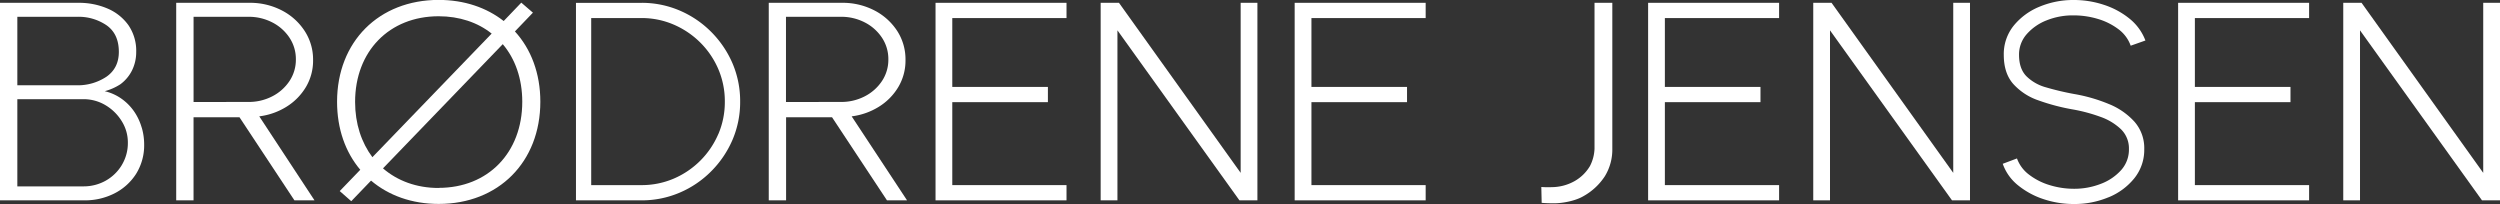
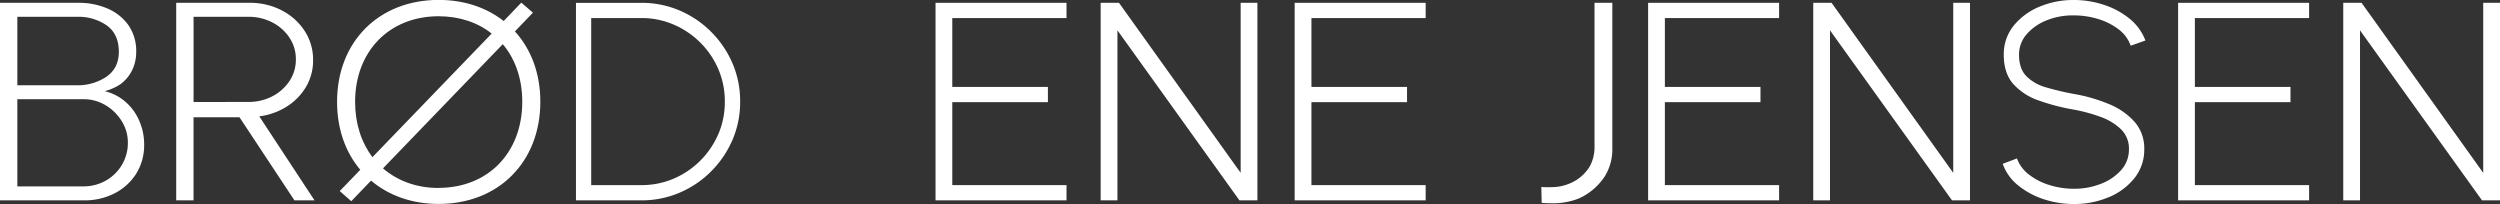
<svg xmlns="http://www.w3.org/2000/svg" id="Layer_1" data-name="Layer 1" viewBox="0 0 1153.62 94.15">
  <rect x="0" y="0" width="1153.62" height="94.15" fill="#333333" stroke="none" />
  <defs>
    <style>.cls-1{fill:none;}.cls-2{fill:#fff;}.cls-3{clip-path:url(#clip-path);}</style>
    <clipPath id="clip-path" transform="translate(0 -0.31)">
      <rect class="cls-1" y="0.31" width="1153.62" height="94.14" />
    </clipPath>
  </defs>
  <polygon class="cls-2" points="1145.88 1.3 1145.88 79.76 1089.74 1.3 1081.29 1.3 1081.29 92.45 1089.02 92.45 1089.02 14 1145.31 92.45 1153.62 92.45 1153.62 1.3 1145.88 1.3" />
  <polygon class="cls-2" points="1005.09 1.3 1005.09 92.45 1065.53 92.45 1065.53 85.42 1012.82 85.42 1012.82 47.14 1056.94 47.14 1056.94 40.11 1012.82 40.11 1012.82 8.34 1065.53 8.34 1065.53 1.3 1005.09 1.3" />
  <g class="cls-3">
    <path class="cls-2" d="M973.05,91.33a29.58,29.58,0,0,0,11.88-8.82,20.87,20.87,0,0,0,4.53-13.38,18.41,18.41,0,0,0-4.53-12.67A32.14,32.14,0,0,0,973,48.26a74.53,74.53,0,0,0-16-4.59,126.89,126.89,0,0,1-13-3.09A20.43,20.43,0,0,1,935,35.4q-3.31-3.45-3.32-9.76a14.14,14.14,0,0,1,3.55-9.57,23.63,23.63,0,0,1,9.31-6.42A32.22,32.22,0,0,1,957,7.41a38.4,38.4,0,0,1,11,1.62,29.83,29.83,0,0,1,9.54,4.75,16.21,16.21,0,0,1,5.66,7.62L990,19a23.78,23.78,0,0,0-7.42-10.15,36.71,36.71,0,0,0-11.85-6.35A44.06,44.06,0,0,0,957,.31a40.41,40.41,0,0,0-15.95,3.12,29.9,29.9,0,0,0-11.89,8.79,20.89,20.89,0,0,0-4.52,13.42q0,8.33,4.26,13.28a27.53,27.53,0,0,0,11.56,7.65A95.63,95.63,0,0,0,957,50.9a75.31,75.31,0,0,1,12.14,3.29,26.38,26.38,0,0,1,9.54,5.72,12.34,12.34,0,0,1,3.71,9.22,14.12,14.12,0,0,1-3.58,9.66,23.84,23.84,0,0,1-9.38,6.35A33.64,33.64,0,0,1,957,87.42a38.09,38.09,0,0,1-11-1.63A29.54,29.54,0,0,1,936.43,81a16.29,16.29,0,0,1-5.7-7.58l-6.57,2.47a22.09,22.09,0,0,0,7.06,9.93A36.82,36.82,0,0,0,943,92.21a44.08,44.08,0,0,0,14,2.24,40.56,40.56,0,0,0,16-3.12" transform="translate(0 -0.31)" />
  </g>
  <polygon class="cls-2" points="901.32 1.3 901.32 79.76 845.17 1.3 836.72 1.3 836.72 92.45 844.45 92.45 844.45 14 900.75 92.45 909.05 92.45 909.05 1.3 901.32 1.3" />
  <polygon class="cls-2" points="760.52 1.3 760.52 92.45 820.96 92.45 820.96 85.42 768.25 85.42 768.25 47.14 812.37 47.14 812.37 40.11 768.25 40.11 768.25 8.34 820.96 8.34 820.96 1.3 760.52 1.3" />
  <polygon class="cls-2" points="597.42 1.3 597.42 92.45 657.87 92.45 657.87 85.42 605.16 85.42 605.16 47.14 649.27 47.14 649.27 40.11 605.16 40.11 605.16 8.34 657.87 8.34 657.87 1.3 597.42 1.3" />
  <polygon class="cls-2" points="572.5 1.3 572.5 79.76 516.35 1.3 507.9 1.3 507.9 92.45 515.64 92.45 515.64 14 571.93 92.45 580.23 92.45 580.23 1.3 572.5 1.3" />
  <polygon class="cls-2" points="431.7 1.3 431.7 92.45 492.14 92.45 492.14 85.42 439.43 85.42 439.43 47.14 483.55 47.14 483.55 40.11 439.43 40.11 439.43 8.34 492.14 8.34 492.14 1.3 431.7 1.3" />
  <g class="cls-3">
    <path class="cls-2" d="M331.47,62.16A39.09,39.09,0,0,1,310.9,82.73a37.49,37.49,0,0,1-15,3H272.81V8.64h23.11a37.3,37.3,0,0,1,14.91,3,39.42,39.42,0,0,1,12.31,8.3,38.94,38.94,0,0,1,8.33,12.27,37.66,37.66,0,0,1,3,15,37.58,37.58,0,0,1-3,15M338,29.51A46.51,46.51,0,0,0,328.15,15a45.8,45.8,0,0,0-14.52-9.83,44.36,44.36,0,0,0-17.71-3.55H265.78V92.76h30.14a44.36,44.36,0,0,0,17.71-3.55,45.64,45.64,0,0,0,14.52-9.83A46.51,46.51,0,0,0,338,64.86a44.26,44.26,0,0,0,3.54-17.67A44.28,44.28,0,0,0,338,29.51" transform="translate(0 -0.31)" />
    <path class="cls-2" d="M89.32,47.38V8.06H114.6a23.55,23.55,0,0,1,11,2.57,20.85,20.85,0,0,1,7.93,7,17.81,17.81,0,0,1,3,10.06,17.77,17.77,0,0,1-3,10.09,20.94,20.94,0,0,1-7.93,7,23.43,23.43,0,0,1-11,2.57ZM119.64,54a31,31,0,0,0,12.6-4.46,27,27,0,0,0,8.93-9.08A23.83,23.83,0,0,0,144.47,28a24.1,24.1,0,0,0-3.89-13.41A27.57,27.57,0,0,0,130,5.09a31.68,31.68,0,0,0-14.89-3.48H81.31V92.76h8V54.41h21.2l25.35,38.35h9.27Z" transform="translate(0 -0.31)" />
-     <path class="cls-2" d="M362.69,47.38V8.06H388a23.55,23.55,0,0,1,11,2.57,20.85,20.85,0,0,1,7.93,7,17.74,17.74,0,0,1,3,10.06,17.7,17.7,0,0,1-3,10.09,20.94,20.94,0,0,1-7.93,7,23.43,23.43,0,0,1-11,2.57ZM393,54a31,31,0,0,0,12.6-4.46,26.91,26.91,0,0,0,8.93-9.08A23.83,23.83,0,0,0,417.84,28,24.1,24.1,0,0,0,414,14.57a27.62,27.62,0,0,0-10.56-9.48,31.75,31.75,0,0,0-14.9-3.48h-33.8V92.76h8V54.41h21.2l25.35,38.35h9.27Z" transform="translate(0 -0.31)" />
    <path class="cls-2" d="M56.22,76.45a20.16,20.16,0,0,1-7.44,7.23A20.75,20.75,0,0,1,38.4,86.31H8V46.08H38.4a19.64,19.64,0,0,1,10.38,2.83,21.83,21.83,0,0,1,7.44,7.39A18.38,18.38,0,0,1,59,66.07a19.59,19.59,0,0,1-2.79,10.38M8,8.06H35.64A22.89,22.89,0,0,1,49.2,12q5.64,4,5.64,12.24,0,7.43-5.64,11.42a23.81,23.81,0,0,1-13.89,4H8ZM65.38,59.17A25.61,25.61,0,0,0,62,51.91,23.8,23.8,0,0,0,56.26,46a22.15,22.15,0,0,0-7.93-3.61,25.34,25.34,0,0,0,7.25-3.22A17.78,17.78,0,0,0,61,32.64a19,19,0,0,0,1.85-8.31,20.86,20.86,0,0,0-3.59-12.4,22.75,22.75,0,0,0-9.64-7.68A33.25,33.25,0,0,0,36.16,1.61H0V92.76H38.92a29.9,29.9,0,0,0,13.86-3.19,25.43,25.43,0,0,0,10-9,24.82,24.82,0,0,0,3.74-13.7,27.54,27.54,0,0,0-1.11-7.68" transform="translate(0 -0.31)" />
    <path class="cls-2" d="M166.25,78.65c-6.88-8.13-10.71-18.9-10.71-31.38,0-27.72,19.28-47,46.89-47,11.84,0,22.1,3.55,30,9.74l8.12-8.48,5.37,4.62-8.31,8.66c7.45,8.14,11.73,19.36,11.73,32.42,0,27.83-19.28,47.18-46.9,47.18-12.4,0-23.11-3.89-31.22-10.76l-9.13,9.5-5.32-4.67Zm5.63-5.84,55-57c-6.43-5.15-14.89-8-24.47-8-22.77,0-38.55,16.15-38.55,39.52,0,10.08,2.93,18.78,8,25.54M202.43,87C225.21,87,241,70.75,241,47.27c0-10.65-3.27-19.82-9-26.58L176.73,78c6.65,5.73,15.44,9.05,25.7,9.05" transform="translate(0 -0.31)" />
    <path class="cls-2" d="M735.79,1.61V68.93a18.86,18.86,0,0,1-2.11,8,19.24,19.24,0,0,1-7.18,7A21.8,21.8,0,0,1,716,86.67a38.89,38.89,0,0,1-4.76-.08l.16,7.32c1.78.15,3.71.21,5.63.21,4.11,0,9.93-1.12,13.57-3.25a28.14,28.14,0,0,0,9.94-9.21A23.54,23.54,0,0,0,744,68.93V1.61Z" transform="translate(0 -0.31)" />
  </g>
</svg>